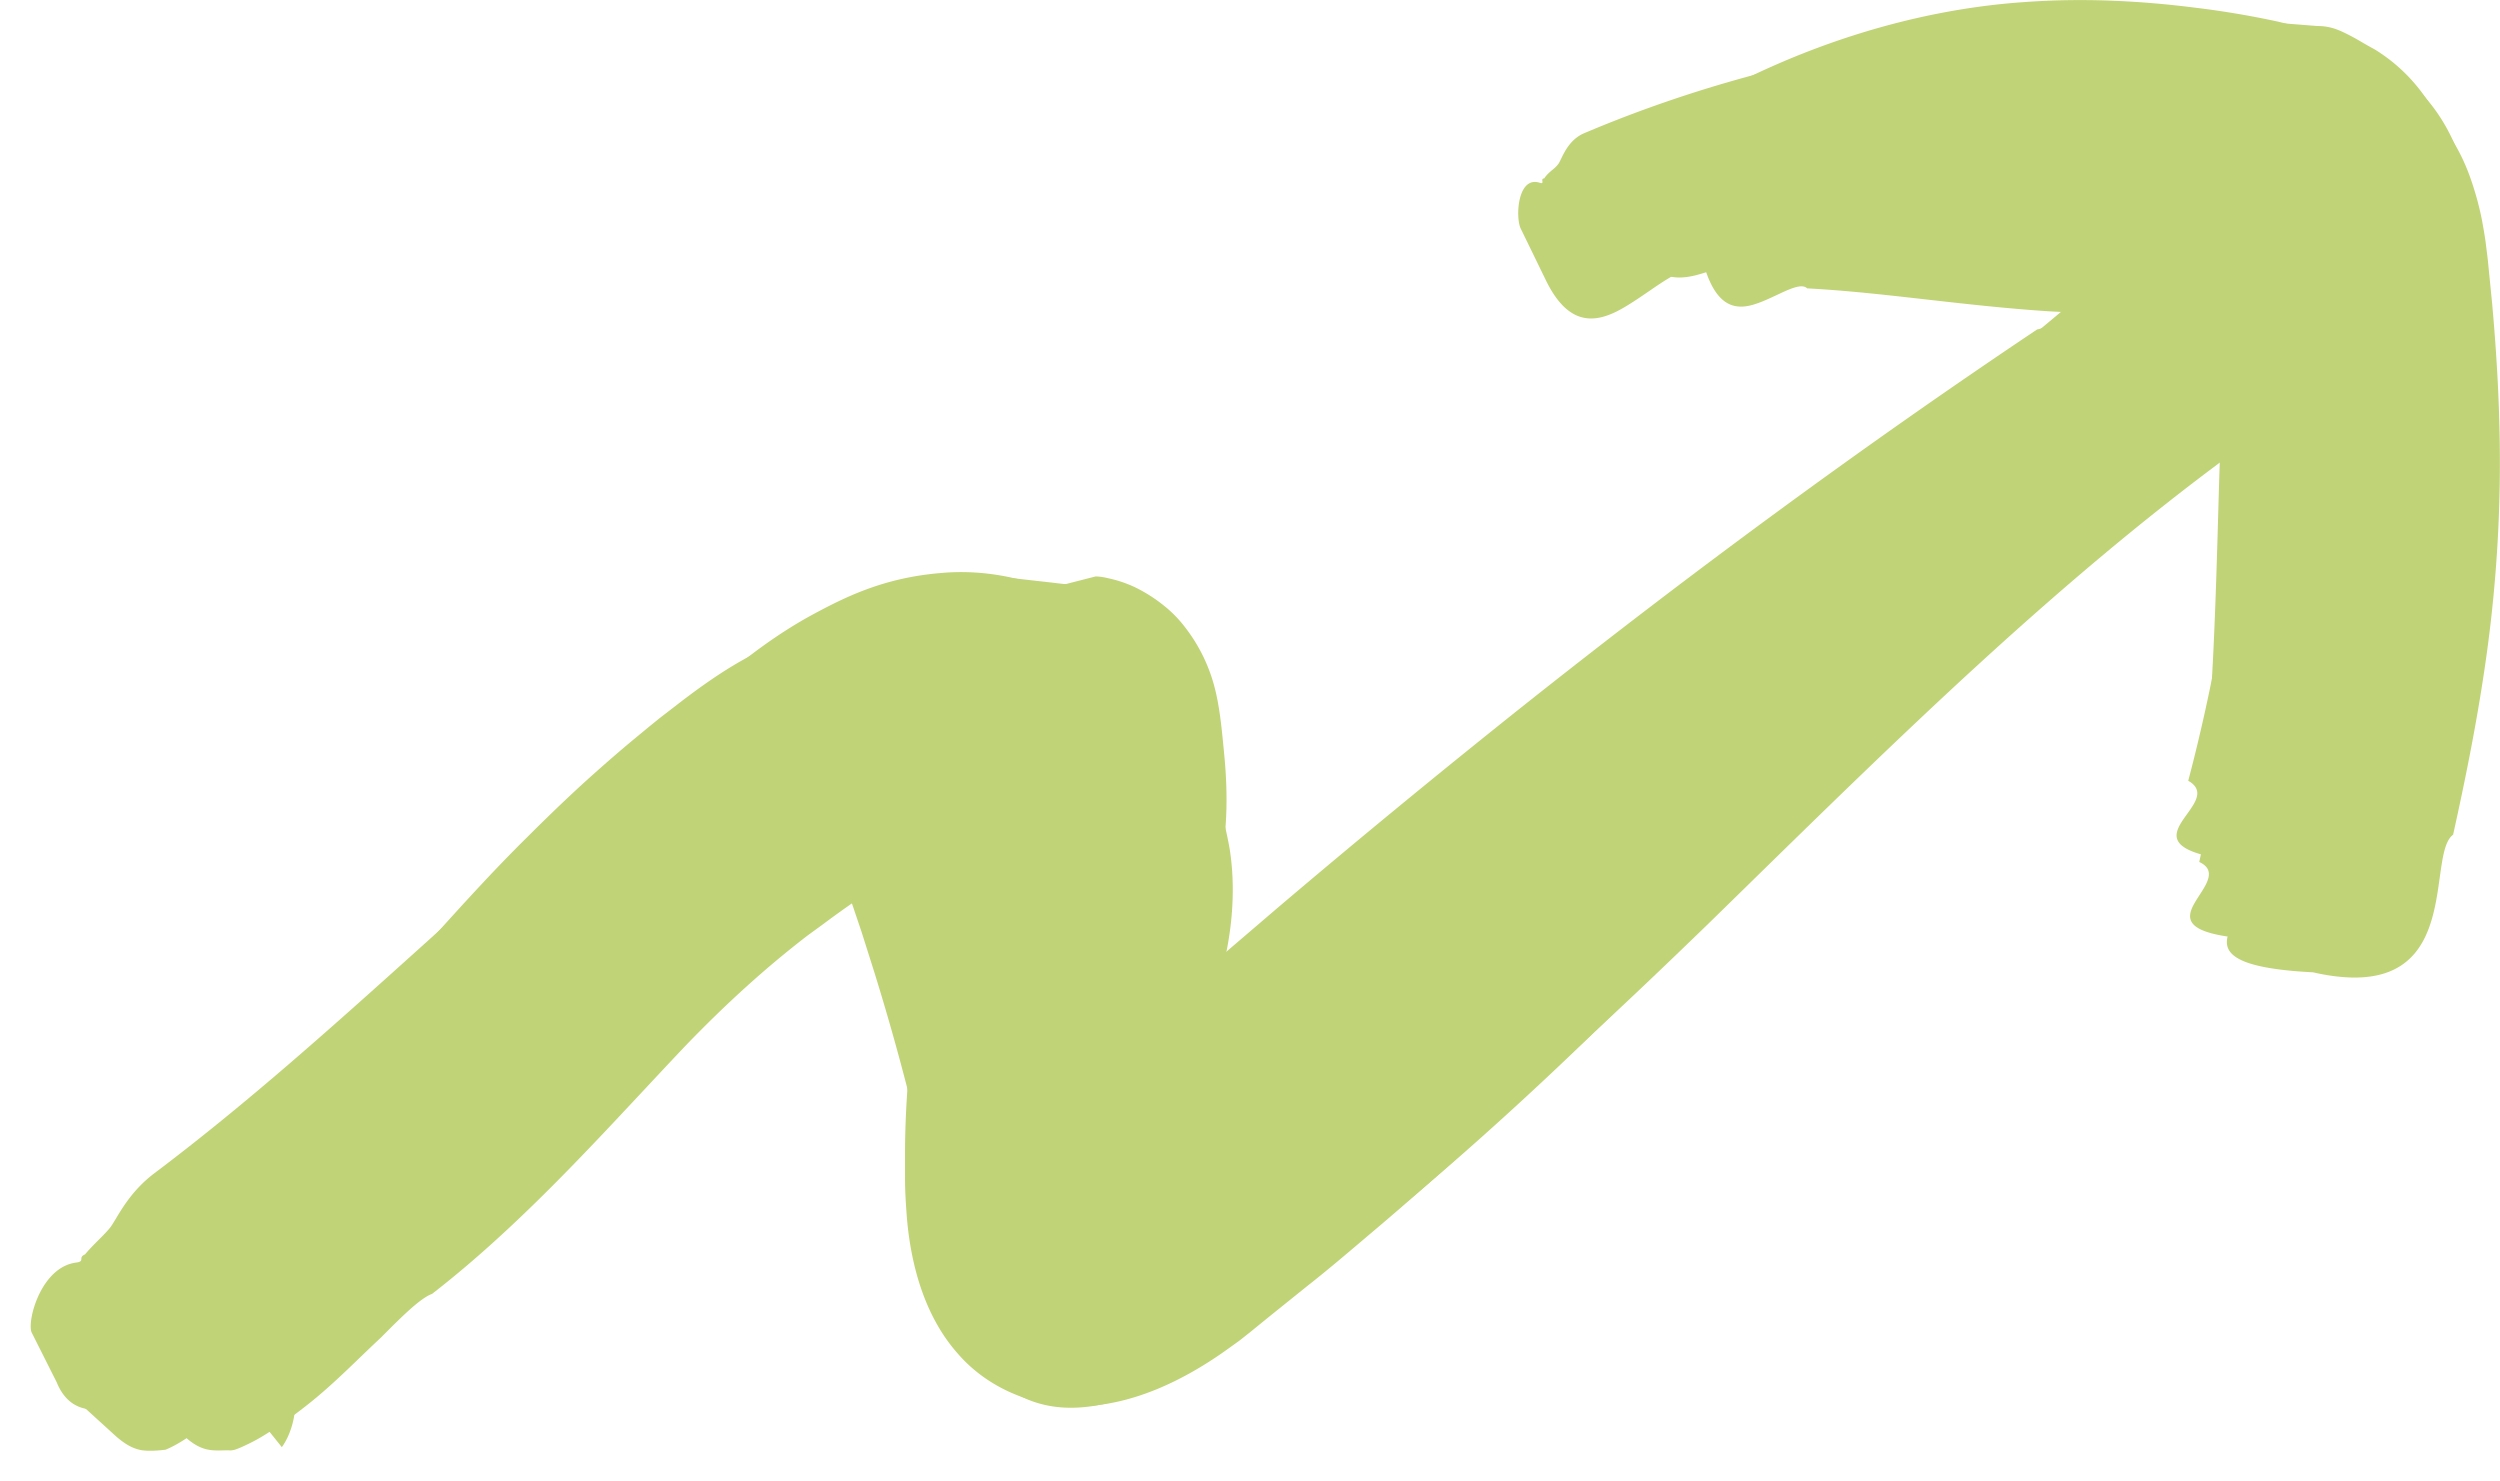
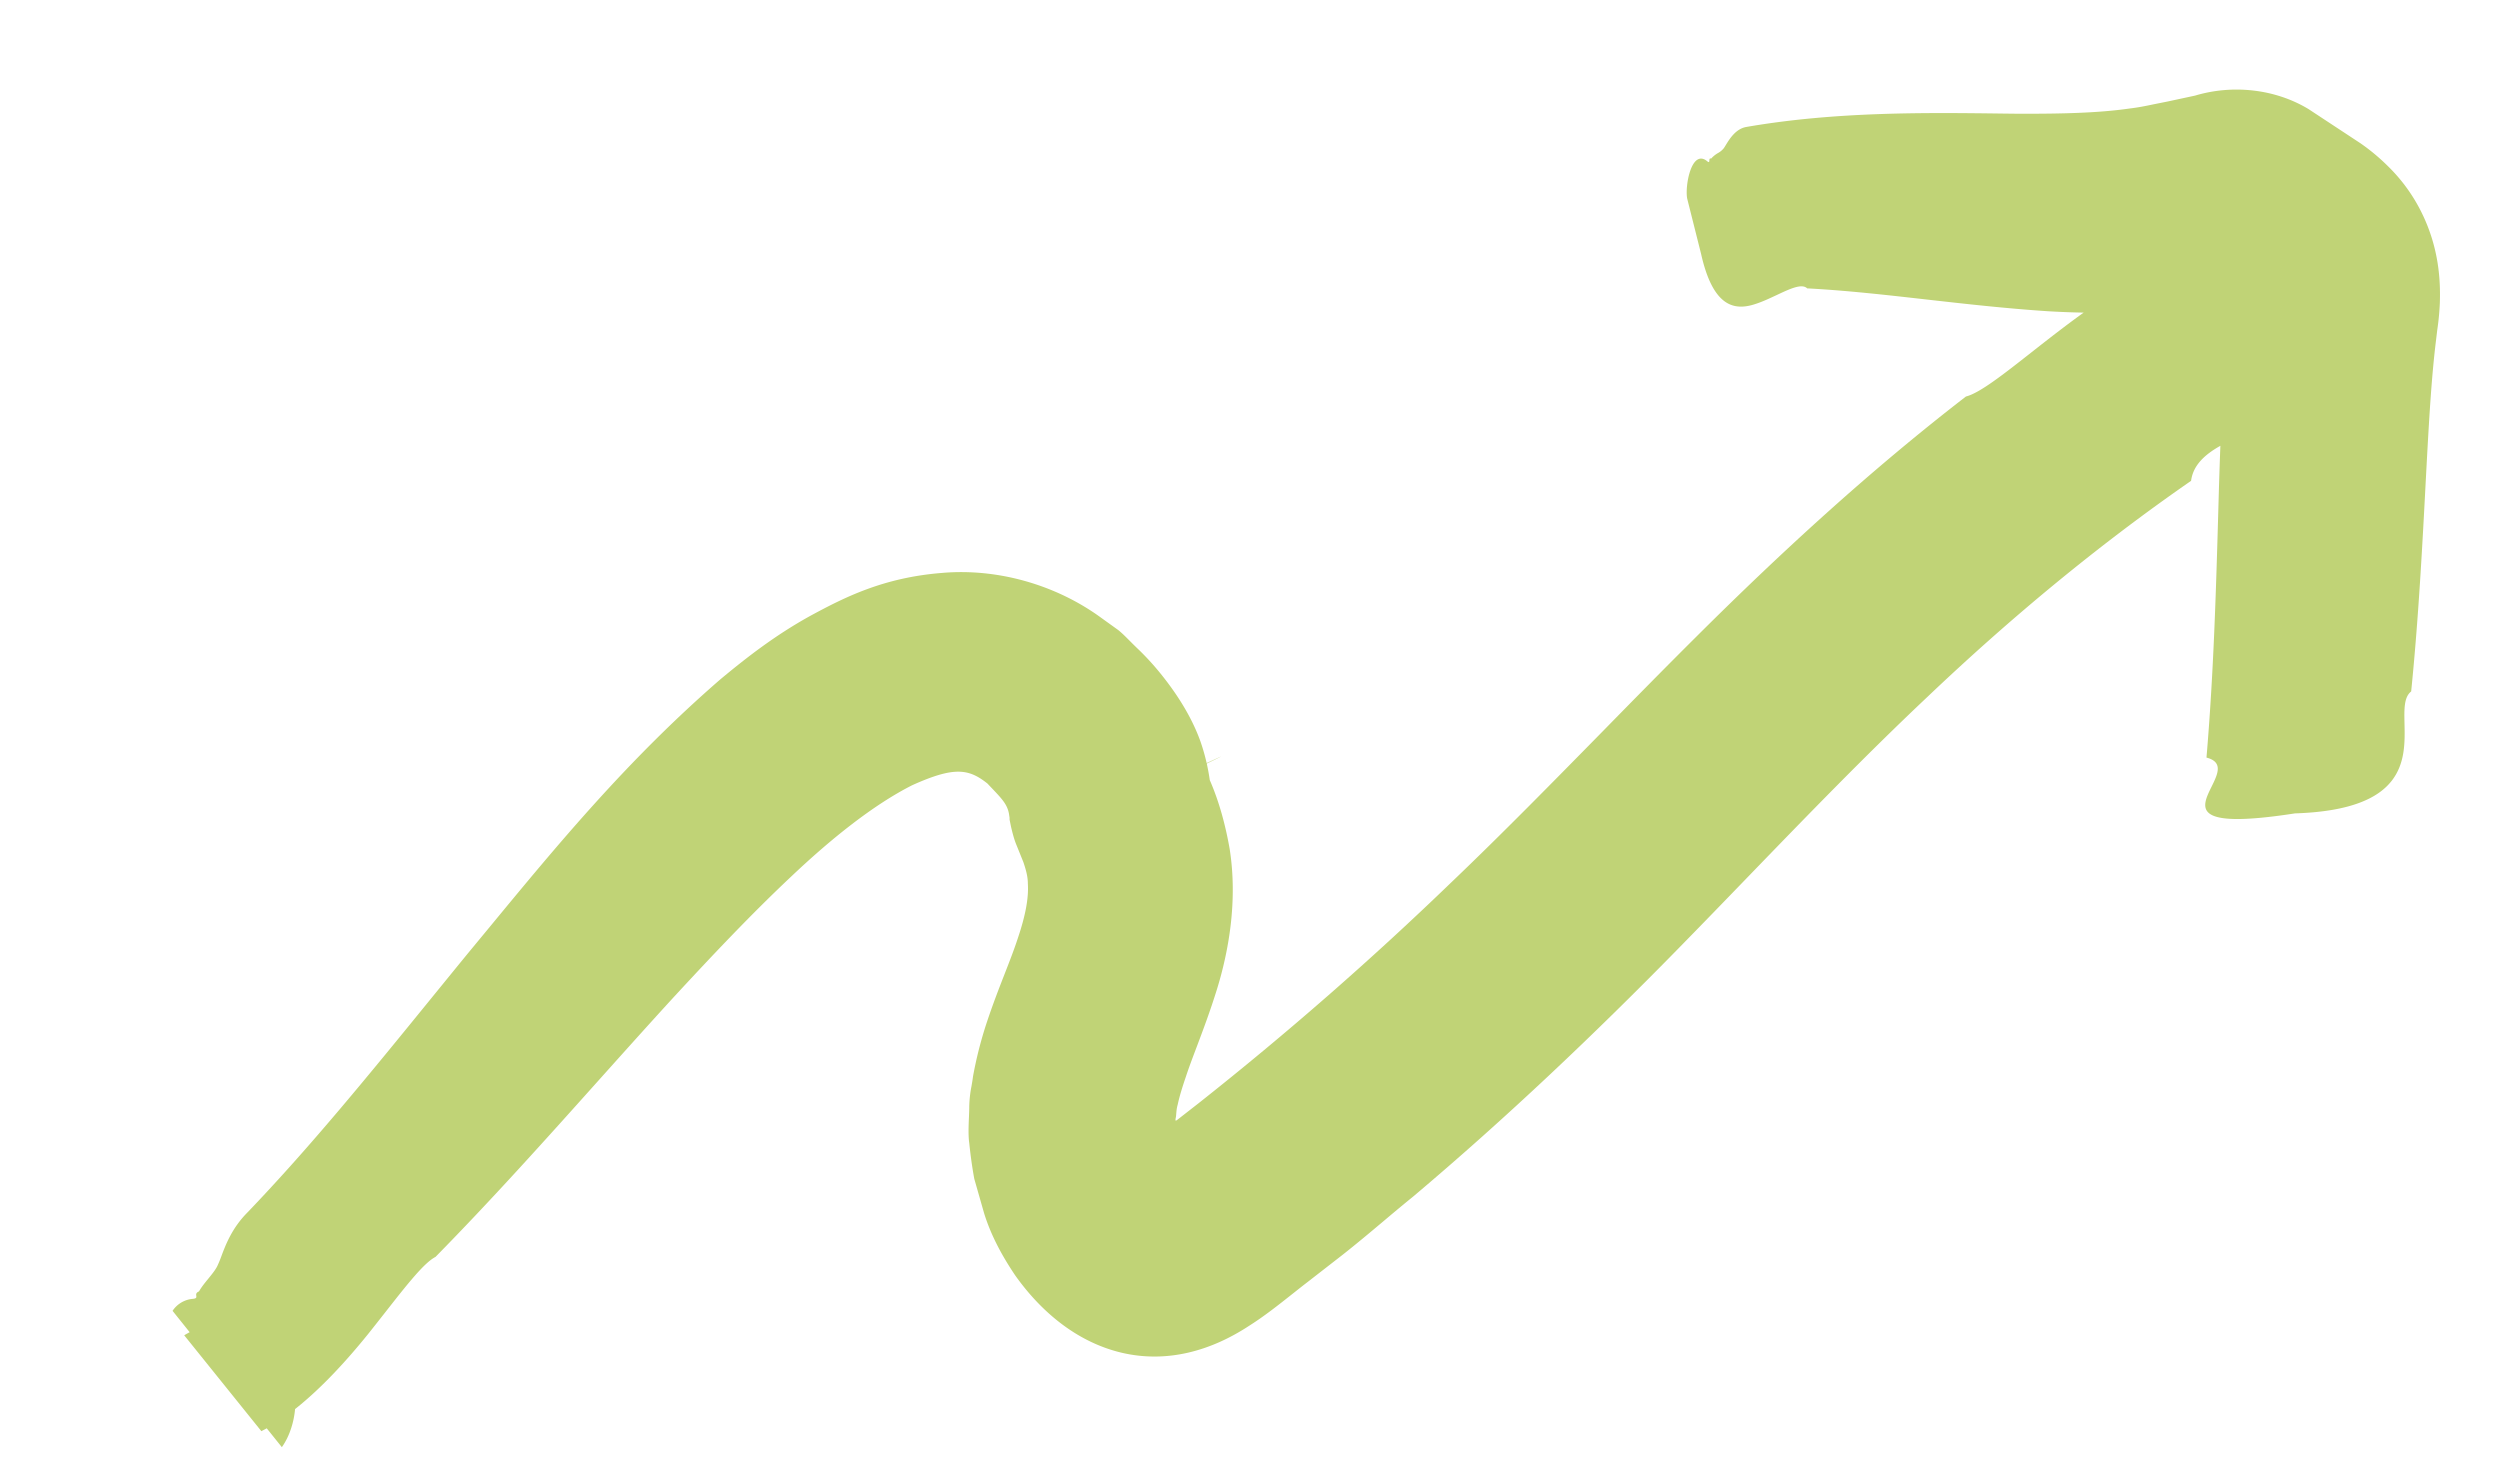
<svg xmlns="http://www.w3.org/2000/svg" width="81" height="48" fill="#c0d376">
  <path class="frame01" d="M55.309 5.22c-.51-.406-.725.823-.643 1.219l.449 1.787c.387 1.726 1.081 1.848 1.755 1.625.23-.073.47-.186.696-.292.432-.203.813-.383.987-.216 1.282.068 2.548.212 3.867.361 1.243.14 2.533.287 3.928.38.379.022.767.038 1.162.045-.596.427-1.164.873-1.68 1.278-.932.733-1.694 1.331-2.134 1.44-3.092 2.386-5.99 5.047-8.713 7.759-1.049 1.043-2.073 2.086-3.086 3.12-1.621 1.65-3.216 3.276-4.842 4.831a110.274 110.274 0 0 1-8.224 7.19l-.704.549c0 .012-.005.01-.011.006-.01-.005-.023-.012-.03.025v-.051c0-.02.005-.043.01-.068a.467.467 0 0 0 .011-.085l.005-.06c.007-.08.014-.162.046-.275.051-.243.143-.548.265-.904.095-.29.216-.61.352-.97.2-.53.433-1.146.658-1.873.368-1.199.674-2.834.409-4.53-.136-.78-.345-1.55-.645-2.235a7.13 7.13 0 0 0-.098-.537c.704-.34.514-.255-.004-.015a6.451 6.451 0 0 0-.202-.706c-.306-.853-.837-1.655-1.408-2.336a8.513 8.513 0 0 0-.656-.695c-.056-.055-.113-.11-.17-.168a16.79 16.79 0 0 1-.085-.085c-.11-.11-.214-.216-.344-.321l-.551-.396c-1.46-1.067-3.357-1.615-5.173-1.453-1.887.153-3.132.782-4.275 1.402-1.133.63-2.03 1.33-2.887 2.041-2.995 2.595-5.254 5.331-7.473 8.021l-.69.835c-.385.47-.768.941-1.15 1.41-2.011 2.473-3.98 4.893-6.022 7.019-.496.502-.7 1.046-.838 1.413a3.44 3.44 0 0 1-.111.273c-.055.137-.18.29-.31.45-.11.134-.223.273-.302.413-.103.044-.095.097-.089.143.007.05.013.09-.125.1a.874.874 0 0 0-.643.387l.554.692a5.131 5.131 0 0 0-.177.1l2.5 3.107c.058-.03.116-.06.174-.093l.49.611c.264-.368.395-.85.428-1.234.867-.685 1.688-1.591 2.367-2.432.197-.247.387-.489.567-.718.694-.885 1.252-1.595 1.616-1.78 1.828-1.86 3.548-3.78 5.249-5.68.816-.91 1.627-1.817 2.444-2.709 1.265-1.37 2.53-2.711 3.826-3.93 1.286-1.219 2.663-2.326 3.928-2.965 1.357-.61 1.826-.539 2.439-.051.054.059.106.113.154.163.311.328.486.513.54.812l.02.132v.06l.05.244c.042.173.093.386.174.58l.225.558c.081.244.143.457.143.69.03.457-.072 1.026-.327 1.778-.114.351-.262.731-.424 1.146-.184.473-.386.992-.576 1.565a12.984 12.984 0 0 0-.449 1.757c-.013.108-.032.215-.05.32a3.802 3.802 0 0 0-.072.655c0 .102-.005.22-.01.348-.012.28-.025.596.01.84.04.386.092.772.163 1.158l.316 1.107c.225.731.592 1.401 1.01 2.021.858 1.209 2.03 2.173 3.46 2.508 1.448.336 2.866-.05 4.131-.883.48-.303.949-.675 1.402-1.034.153-.121.305-.242.455-.357l1.163-.904c.443-.349.873-.71 1.303-1.071.322-.272.645-.543.973-.808 3.01-2.539 5.876-5.26 8.6-8.043.74-.755 1.47-1.51 2.197-2.262 1.952-2.019 3.876-4.008 5.854-5.873 2.703-2.57 5.54-4.925 8.56-7.017.066-.51.449-.854.949-1.135-.02.526-.037 1.05-.052 1.571l-.012.428c-.077 2.697-.153 5.363-.386 8.103.558.143.363.54.165.942-.338.688-.683 1.39 2.702.866 3.61-.116 3.575-1.745 3.549-2.905-.01-.47-.02-.862.216-1.046.239-2.37.362-4.714.481-6.983l.04-.745c.07-1.24.142-2.468.275-3.575l.05-.416.003-.018a8.4 8.4 0 0 0 .08-.856c.02-.64 0-1.777-.633-3.006a5.492 5.492 0 0 0-1.051-1.422 6.555 6.555 0 0 0-.888-.74l-1.683-1.108c-1.112-.67-2.49-.792-3.673-.437l-.898.193-.46.092c-.234.05-.489.101-.754.132-1.051.152-2.235.172-3.55.172l-.531-.006c-2.51-.032-5.441-.07-8.346.433-.342.058-.541.381-.664.58-.027.045-.05.083-.07.11a.627.627 0 0 1-.186.155.896.896 0 0 0-.223.18c-.053-.019-.056.024-.058.062-.003.042-.005.079-.075.02ZM36.398 25.994c-.015.005-.023.009-.005.004l.019-.01-.008.004c-.011.005-.013.005-.006.002Z" />
-   <path class="frame02" d="M53.503 4.286c-.571-.417-.908.843-.847 1.239l.337 1.777c.306 1.747 1.194 1.848 2.102 1.574.327-.09.662-.226.974-.352.562-.228 1.047-.424 1.27-.267 1.561-.03 3.104.004 4.68.038 1.73.037 3.5.075 5.38.033.966-.012 2.209-.129 3.128-.243-.202.114-.405.236-.608.364-1.061.701-2.122 1.575-3.01 2.306-.877.741-1.612 1.33-2.04 1.432-4.32 3.446-8.283 7.263-12.154 10.993a404.734 404.734 0 0 1-4.65 4.433 146.817 146.817 0 0 1-8.326 7.22l-2.785 2.174-.184.142v.02c-.01.02-.03.02-.03.02-.01 0-.02-.01-.031-.02-.004-.007-.006-.005-.006-.005s-.002.002-.014-.035l-.164-.731-.357-1.453a85.605 85.605 0 0 0-1.673-5.727l-.48-1.412-.653-1.798-.479-1.29a11.453 11.453 0 0 0-.371-.763c-.071-.137-.142-.274-.21-.414-.358-.833-.888-1.371-1.46-1.88a5.26 5.26 0 0 0-2.08-1.066 5.856 5.856 0 0 0-2.337-.08c-1.541.223-3.071 1.218-4.51 2.335l-.54.416-.327.265-.602.497c-.398.335-.786.67-1.174 1.016-.765.68-1.5 1.391-2.213 2.102-1.097 1.084-2.123 2.22-3.09 3.293-.302.335-.598.664-.89.982a242.892 242.892 0 0 1-7.764 8.094c-.558.548-.79 1.146-.942 1.543-.04.103-.075.194-.109.265-.058.132-.183.3-.314.477-.122.164-.25.337-.339.498-.106.058-.098.107-.09.15.008.05.016.092-.134.134-.52.142-.816.63-.95 1.138l-.04.193-.102.254a1.712 1.712 0 0 0-.092.467c-.02.274.041.487.102.579l1.439 1.31c.367.325.622.426.867.467.235.03.51.01.755-.02.735-.305 1.55-1.006 2.326-1.818.627-.657 1.236-1.387 1.785-2.046.818-.981 1.504-1.804 1.919-1.986 2.806-2.55 5.58-5.24 8.213-7.942a56.566 56.566 0 0 1 4.01-3.686c.258-.218.527-.43.795-.64l.245-.193.531-.406.224-.152.179-.12c.229-.156.451-.308.72-.388.326-.132.714.06.836.396.092.224.169.449.245.67.034.099.067.197.102.295l.418 1.238.418 1.32a79.438 79.438 0 0 1 1.46 5.353l.306 1.35.194.945.224 1.158c.05.28.112.552.172.82.025.11.05.218.073.327.025.104.047.21.07.316.058.28.115.555.226.76l.387.935c.143.294.296.528.47.762.326.457.836.904 1.49 1.147.652.244 1.305.264 1.917.183.317-.04.623-.112.929-.213.306-.092.622-.213.908-.437l3.53-2.356c.098-.068.212-.141.326-.214.193-.125.385-.249.5-.344l2.898-2.275 2.275-1.88c3-2.528 5.867-5.209 8.652-7.91l1.17-1.144c5.144-5.034 10.148-9.932 15.726-14.039.049-.39.274-.691.593-.945a127.017 127.017 0 0 1-.246 4.398c-.234 3.27-.632 6.55-1.326 9.719.54.25.27.669.004 1.08-.091.14-.181.28-.239.413-.224.528.041.965 2.755 1.046 3.612.729 3.841-1.516 4.004-3.114.064-.628.118-1.156.363-1.365.622-3.595 1-7.292 1.224-10.978.112-1.838.194-3.687.235-5.515l.061-2.742v-.68a5.575 5.575 0 0 0-.214-1.076 5.945 5.945 0 0 0-.929-1.93 5.511 5.511 0 0 0-1.591-1.473c-.133-.07-.266-.147-.397-.223a7.3 7.3 0 0 0-.562-.305c-.255-.122-.51-.223-.888-.223L73.521.72c-.14.02-.284.06-.426.1a7.94 7.94 0 0 1-.196.052c-.266.066-.558.141-.845.216-.563.145-1.106.286-1.39.333l-.836.172-.133.026a3.201 3.201 0 0 1-.204.035l-.276.041c-.367.06-.734.112-1.122.152a53.505 53.505 0 0 1-3.083.256c-3.129.19-6.596.4-9.966 1.024-.397.074-.633.395-.784.6-.036.048-.066.09-.094.121-.051.052-.13.097-.213.145-.098.057-.204.118-.287.2-.063-.014-.068.03-.073.07-.005.044-.01.08-.09.022Z" />
-   <path class="frame03" d="M53.922 5.007c-.663-.193-.5 1.086-.296 1.432l.99 1.523c.928 1.513 1.724 1.31 2.407.802.225-.17.446-.374.655-.567.427-.394.803-.74 1.05-.651 2.785-.904 5.478-1.32 8.284-1.179 1.398.061 2.826.265 4.275.549l.258.055c-.65.236-1.345.613-2.044 1.062-1.11.722-2.2 1.633-3.132 2.412-.996.832-1.811 1.514-2.275 1.65-3.224 2.65-6.244 5.535-9.121 8.44-.886.89-1.761 1.78-2.63 2.664-1.962 1.996-3.896 3.963-5.87 5.856a128.243 128.243 0 0 1-8.855 7.79l-1.56 1.258c-.015-.001-.032-.01-.032-.01v-1.046l.051-1.38c.051-.935.133-1.9.225-2.875l.153-1.462.234-1.99c.088-.736.187-1.477.286-2.216.165-1.24.33-2.474.439-3.665.194-1.94-.408-3.087-.99-3.737-.096-.14-.241-.205-.383-.27a2.115 2.115 0 0 1-.158-.075l-.153-.071-.091-.04-.052-.021c-.122.152.092-.183.092-.183h-.02l-.398-.05-2.408-.275-.398-.04-.204-.031h-.102a.439.439 0 0 0-.084.037.803.803 0 0 1-.069.034l-2.571 1.3-2.56 1.3-.156.08c-.375.195-.744.387-1.12.61l-1.112.64c-3.704 2.123-7.316 4.824-10.407 7.627l-.29.262c-2.99 2.692-5.747 5.174-8.79 7.466-.659.502-1.006 1.08-1.234 1.46-.058.096-.109.18-.154.247-.09.127-.247.284-.413.45-.152.153-.312.313-.434.464-.115.047-.118.1-.12.146-.002.052-.004.096-.166.118-1.132.142-1.591 1.858-1.449 2.254l.817 1.625c.683 1.676 2.632.721 4.57-.772.867-.667 1.72-1.443 2.465-2.12.921-.838 1.679-1.526 2.096-1.678 1.907-1.375 3.723-2.86 5.502-4.317 1.362-1.114 2.703-2.212 4.048-3.229 1.55-1.188 3.163-2.254 4.836-3.27l1.265-.751a9.32 9.32 0 0 1 .366-.204c.093-.05.186-.1.277-.152l.581-.314c.327-.173.664-.346.99-.498.218-.108.436-.208.653-.307l.327-.15.48-.224c.046.08.027.202.009.325-.01.067-.02.133-.02.193l-.296 2.153-.184 1.483-.173 1.564a78.819 78.819 0 0 0-.255 3.179c-.03.538-.051 1.086-.051 1.645v.873c0 .407.03.833.061 1.25.143 1.665.633 3.25 1.653 4.397 1.01 1.168 2.602 1.797 4.142 1.696 1.551-.081 3.092-.792 4.47-1.757l.51-.366.346-.274.612-.498 1.225-.985c.644-.506 1.27-1.038 1.896-1.57l.532-.45c3.204-2.732 6.264-5.637 9.193-8.602 1.2-1.207 2.379-2.422 3.551-3.63 1.698-1.75 3.382-3.484 5.09-5.155 2.898-2.823 5.887-5.453 9.05-7.83.1-.606.633-1.03 1.287-1.397a96.813 96.813 0 0 1-.297 2.799c-.388 3.168-.918 6.327-1.745 9.454.523.298.243.688-.04 1.082-.478.666-.962 1.34 2.438 1.59 3.578.815 3.897-1.164 4.123-2.562.089-.551.163-1.012.417-1.176.765-3.108 1.296-6.235 1.663-9.384.184-1.574.327-3.148.45-4.732l.091-1.34c.051-.783.071-1.575-.03-2.336-.194-1.503-.888-2.925-2.051-3.88-1.112-.975-2.684-1.503-4.153-1.858a29.346 29.346 0 0 0-2.724-.457C69.298.02 67.44-.071 65.553.07c-3.775.264-7.51 1.544-10.631 3.351-.34.198-.444.583-.51.824a1.795 1.795 0 0 1-.041.141.818.818 0 0 1-.16.236 1.125 1.125 0 0 0-.177.252c-.063.004-.052.047-.042.084.01.04.02.074-.07.048ZM36.058 38.103c.008 0 .016-.003.02-.01.052-.046 0-.005-.02.01Z" />
-   <path class="frame04" d="M49.882 5.92c-.714-.223-.785 1.118-.612 1.483l.796 1.635c.765 1.605 1.683 1.432 2.55.925.27-.158.545-.346.806-.525.579-.396 1.097-.751 1.378-.653a53.997 53.997 0 0 1 10.366-1.371 45.11 45.11 0 0 1 5.244.101l.483.035c-.86.515-1.712 1.122-2.474 1.665-1.059.754-1.94 1.382-2.416 1.459-5.703 3.818-11.254 7.91-16.651 12.196a325.869 325.869 0 0 0-7.989 6.571l-1.969 1.686-.976.855.63-1.982c.295-.955.52-1.91.621-2.814.103-.903.082-1.756.01-2.59a66.932 66.932 0 0 1-.032-.337c-.069-.712-.14-1.451-.324-2.1a5.372 5.372 0 0 0-.929-1.838 3.89 3.89 0 0 0-.673-.69 4.886 4.886 0 0 0-.939-.6 3.984 3.984 0 0 0-.867-.294l-.045-.01a1.673 1.673 0 0 0-.373-.05l-.551.141-2.214.569-1.653.427c-.117.025-.246.105-.377.185-.075.046-.151.092-.225.13l-2.46 1.4-1.223.701-.286.163-.174.112-.346.233a42.761 42.761 0 0 0-5.296 4.083c-1.663 1.533-3.132 3.22-4.448 4.773l-.15.176c-1.269 1.497-2.45 2.89-3.717 4.18-1.326 1.331-2.704 2.6-4.204 3.779-.546.43-.816.95-1.002 1.31a3.012 3.012 0 0 1-.17.304c-.073.112-.209.25-.353.397-.144.145-.296.3-.403.446-.112.039-.11.09-.108.135.001.05.003.093-.147.109-.265.02-.48.152-.653.325a1.358 1.358 0 0 0-.235.294c-.027.044-.052.087-.078.133a3.163 3.163 0 0 1-.156.253c-.47.67-.45 1.34-.327 1.534l1.316 1.452c.585.59.94.582 1.378.572.06-.002.12-.003.183-.003.051.01.113 0 .194-.02.092-.031.194-.072.296-.122.204-.092.418-.203.633-.335a13.77 13.77 0 0 0 1.326-.925c.645-.495 1.263-1.09 1.832-1.639.224-.215.44-.423.647-.615.704-.711 1.286-1.28 1.653-1.412 2.527-1.959 4.767-4.358 6.855-6.595.467-.5.926-.992 1.379-1.468 1.255-1.3 2.54-2.478 3.928-3.545l.484-.353a34.283 34.283 0 0 1 1.679-1.18l1.132-.721.429-.274.061-.03.245-.133c.684-.376 1.235-.67 1.857-.934.163-.061.357.03.398.203.036.115.047.236.057.354.004.048.008.096.014.144.03.325.051.67-.02.995-.054.286-.148.572-.239.852l-.037.113-.173.528-.235.761-.037.143a14.36 14.36 0 0 0-.187.771 5.986 5.986 0 0 0-.143 1.148c-.03.792.122 1.584.265 2.133.143.578.296 1.066.45 1.533l.305.975c.133.366.276.721.48 1.046.398.68 1.01 1.158 1.683 1.564l.51.335.113.061.127.06.128.062c.092.04.173.071.265.102.122.04.337.09.51.111.378.04.704.01 1.02-.07.133-.031.409-.143.409-.143l.193-.091a4.08 4.08 0 0 0 .414-.27.26.26 0 0 1 .056-.035 4.04 4.04 0 0 1 .285-.173l1.184-.62c.071-.033.203-.1.37-.184.321-.162.77-.388 1.158-.57-.02.03-.043.066-.018.074a.455.455 0 0 0 .235-.122c.04-.03.071-.08 0-.05-.07.03-.142.064-.217.099l.004-.006.008-.012c.113-.142.245-.284.378-.416l.571-.58c.502-.473 1.084-.975 1.678-1.488l.322-.278 2.122-1.818a335.145 335.145 0 0 1 8.622-7.079c5.825-4.61 11.815-9.008 18.028-13.05.102-.53.536-.878 1.085-1.165.095 1.617.12 3.232.037 4.832-.173 3.534-.877 7.19-1.704 10.937.518.335.241.808-.038 1.286-.474.813-.956 1.639 2.457 1.812 3.565.81 3.882-1.457 4.107-3.072.09-.648.166-1.192.433-1.387.398-1.797.765-3.615 1.04-5.514.276-1.89.44-3.87.47-5.84.03-1.98-.072-3.93-.245-5.85L80.603 8.4l-.071-.57c-.031-.222-.072-.456-.113-.68a9.682 9.682 0 0 0-.357-1.32c-.581-1.726-1.897-3.107-3.469-3.96-.796-.417-1.663-.63-2.591-.691l-1.714-.162a45.008 45.008 0 0 0-3.081-.153c-2.041-.02-4.071.102-6.081.345-4.02.498-8 1.493-11.825 3.118-.42.192-.611.589-.728.832a2.136 2.136 0 0 1-.068.133.98.98 0 0 1-.204.208c-.096.082-.2.17-.266.28-.072.004-.067.05-.061.091.005.045.01.083-.092.05ZM38.777 34.704a5.498 5.498 0 0 0 0 0Z" />
  <style>
    .frame01,
    .frame02,
    .frame03,
    .frame04 {
      animation-duration: .35s;
      animation-timing-function: steps(1, end);
      animation-iteration-count: infinite;
      will-change: opacity;
    }

    .frame01 {
      animation-name: frame01;
    }

    .frame02 {
      animation-name: frame02;
    }

    .frame03 {
      animation-name: frame03;
    }

    .frame04 {
      animation-name: frame04;
    }

    @keyframes frame01 {
      0% { opacity: 1; }
      33% { opacity: 0; }
      66% { opacity: 0; }
      100% { opacity: 0; }
    }

    @keyframes frame02 {
      0% { opacity: 0; }
      33% { opacity: 1; }
      66% { opacity: 0; }
      100% { opacity: 0; }
    }

    @keyframes frame03 {
      0% { opacity: 0; }
      33% { opacity: 0; }
      66% { opacity: 1; }
      100% { opacity: 0; }
    }

    @keyframes frame04 {
      0% { opacity: 0; }
      33% { opacity: 0; }
      66% { opacity: 0; }
      100% { opacity: 1; }
    }
  </style>
</svg>